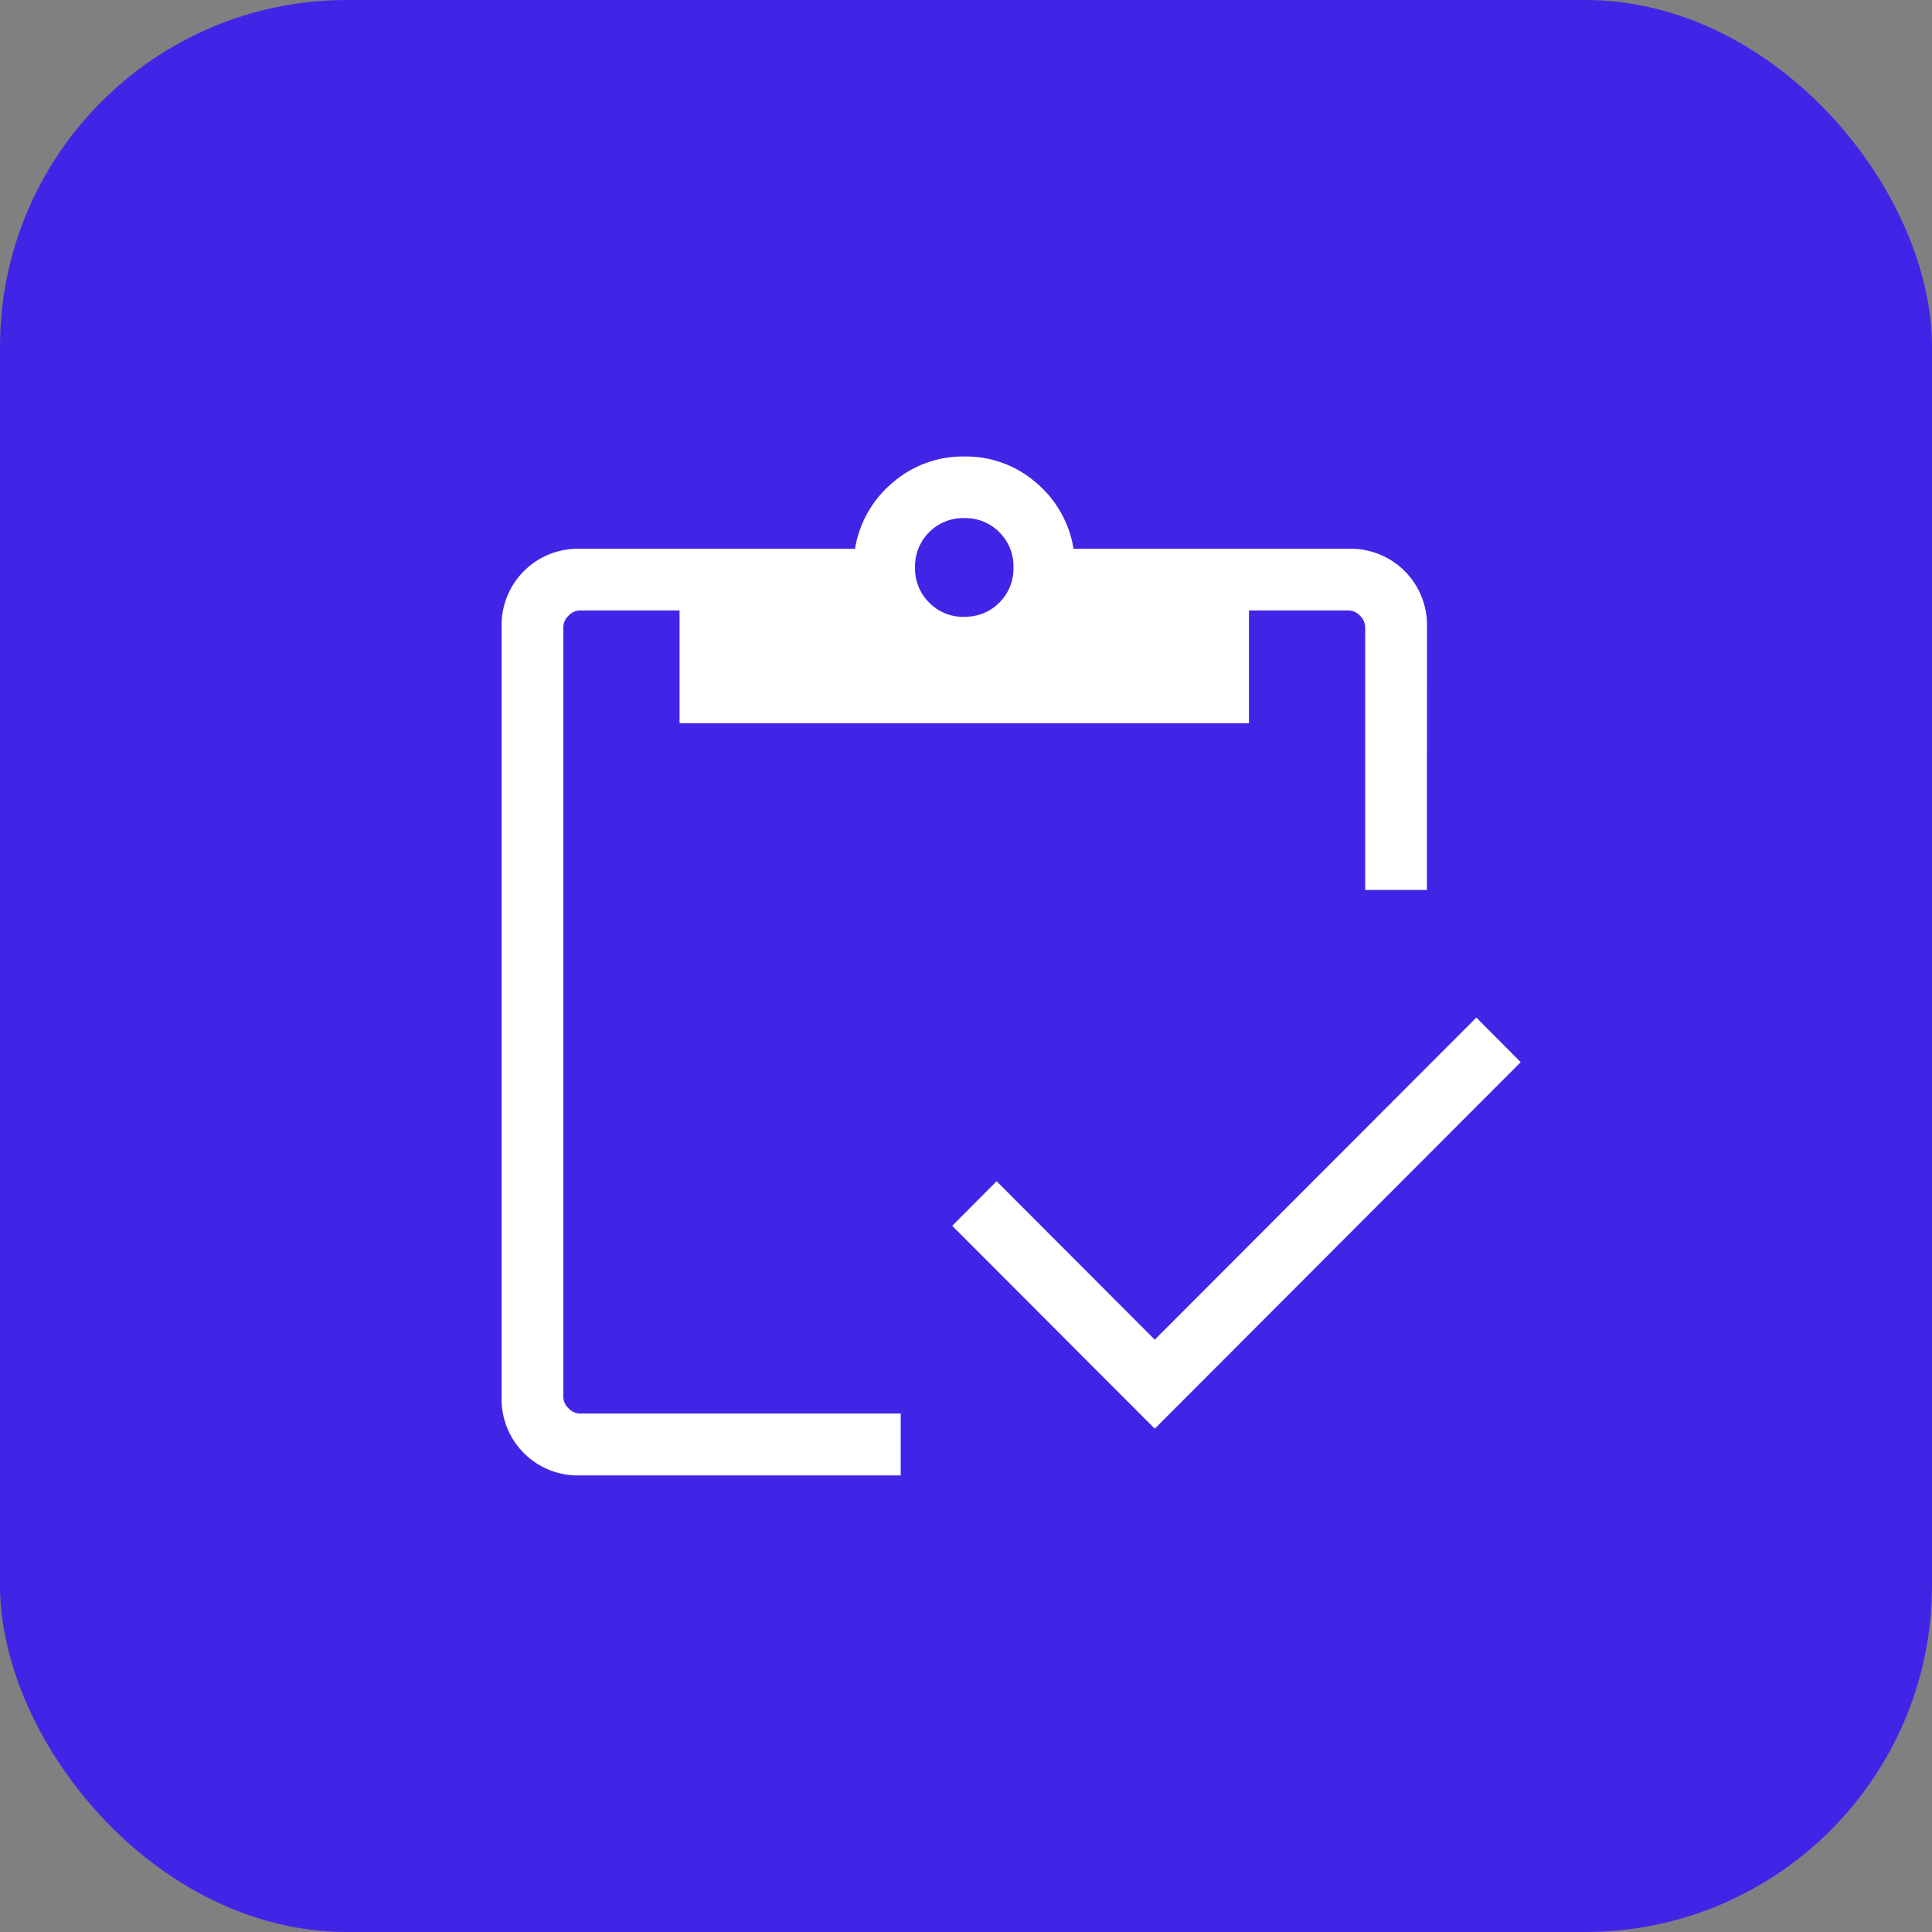
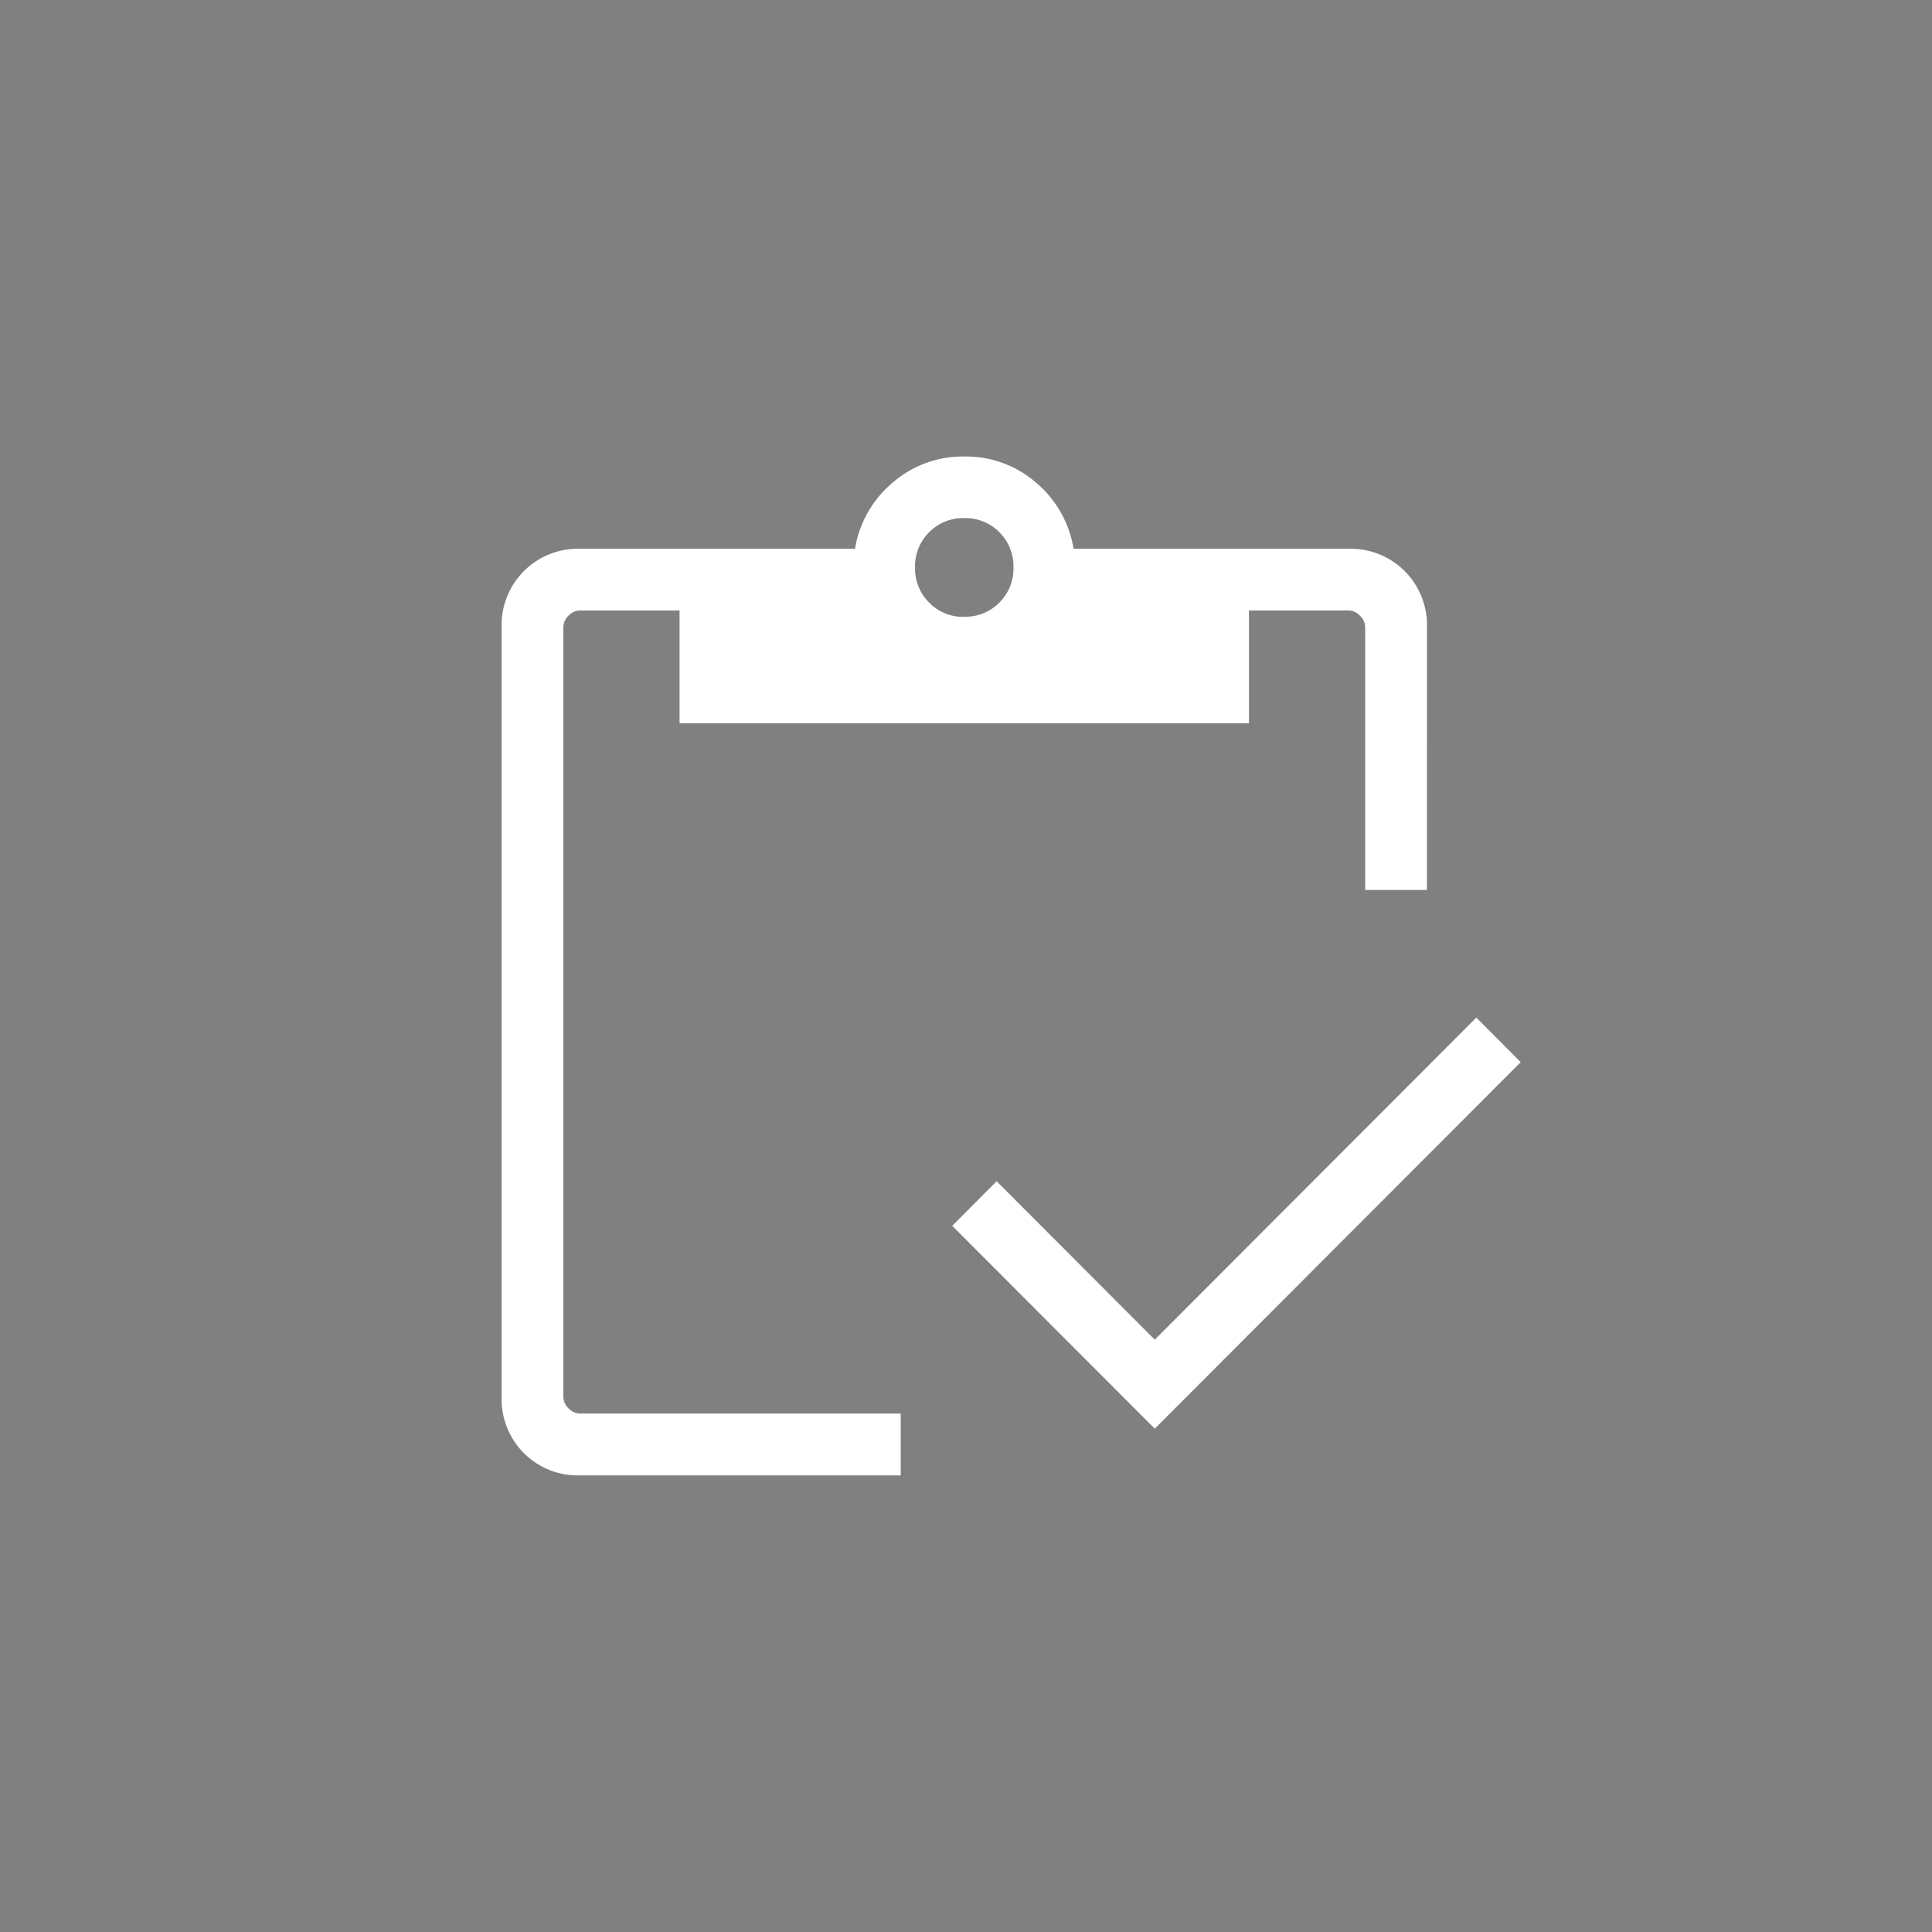
<svg xmlns="http://www.w3.org/2000/svg" width="52" height="52" viewBox="0 0 52 52">
  <rect x="0" y="0" width="52" height="52" fill="#808080" stroke="none" />
  <g id="Group_9977" data-name="Group 9977" transform="translate(-213 -5121)">
    <g id="Group_9969" data-name="Group 9969" transform="translate(-567 1809)">
-       <rect id="Frame_211" data-name="Frame 211" width="52" height="52" rx="9.333" transform="translate(780 3312)" fill="#4125e7" style="mix-blend-mode: normal;isolation: isolate" />
-     </g>
+       </g>
    <path id="inventory_100dp_E8EAED_FILL0_wght300_GRAD0_opsz48" d="M157.581-861.522l-5.452-5.46,1.195-1.2,4.257,4.264,8.655-8.669,1.194,1.2Zm7.325-14.5h-1.662v-7.072a.432.432,0,0,0-.141-.31.431.431,0,0,0-.31-.141h-2.677v3.034H144.79v-3.034h-2.677a.431.431,0,0,0-.31.141.432.432,0,0,0-.141.31v20.714a.432.432,0,0,0,.141.31.431.431,0,0,0,.31.141h8.63v1.665h-8.63a2.049,2.049,0,0,1-1.512-.6,2.056,2.056,0,0,1-.6-1.514V-883.09a2.056,2.056,0,0,1,.6-1.514,2.049,2.049,0,0,1,1.512-.6h7.4a2.933,2.933,0,0,1,1.01-1.778,2.877,2.877,0,0,1,1.931-.706,2.874,2.874,0,0,1,1.935.706,2.939,2.939,0,0,1,1.006,1.778h7.4a2.049,2.049,0,0,1,1.512.6,2.056,2.056,0,0,1,.6,1.514Zm-12.453-7.354a1.282,1.282,0,0,0,.945-.38,1.286,1.286,0,0,0,.379-.947,1.287,1.287,0,0,0-.379-.947,1.282,1.282,0,0,0-.945-.38,1.282,1.282,0,0,0-.945.38,1.287,1.287,0,0,0-.379.947,1.286,1.286,0,0,0,.379.947A1.282,1.282,0,0,0,152.453-883.372Z" transform="translate(86.5 6020.975)" fill="#fff" />
  </g>
</svg>